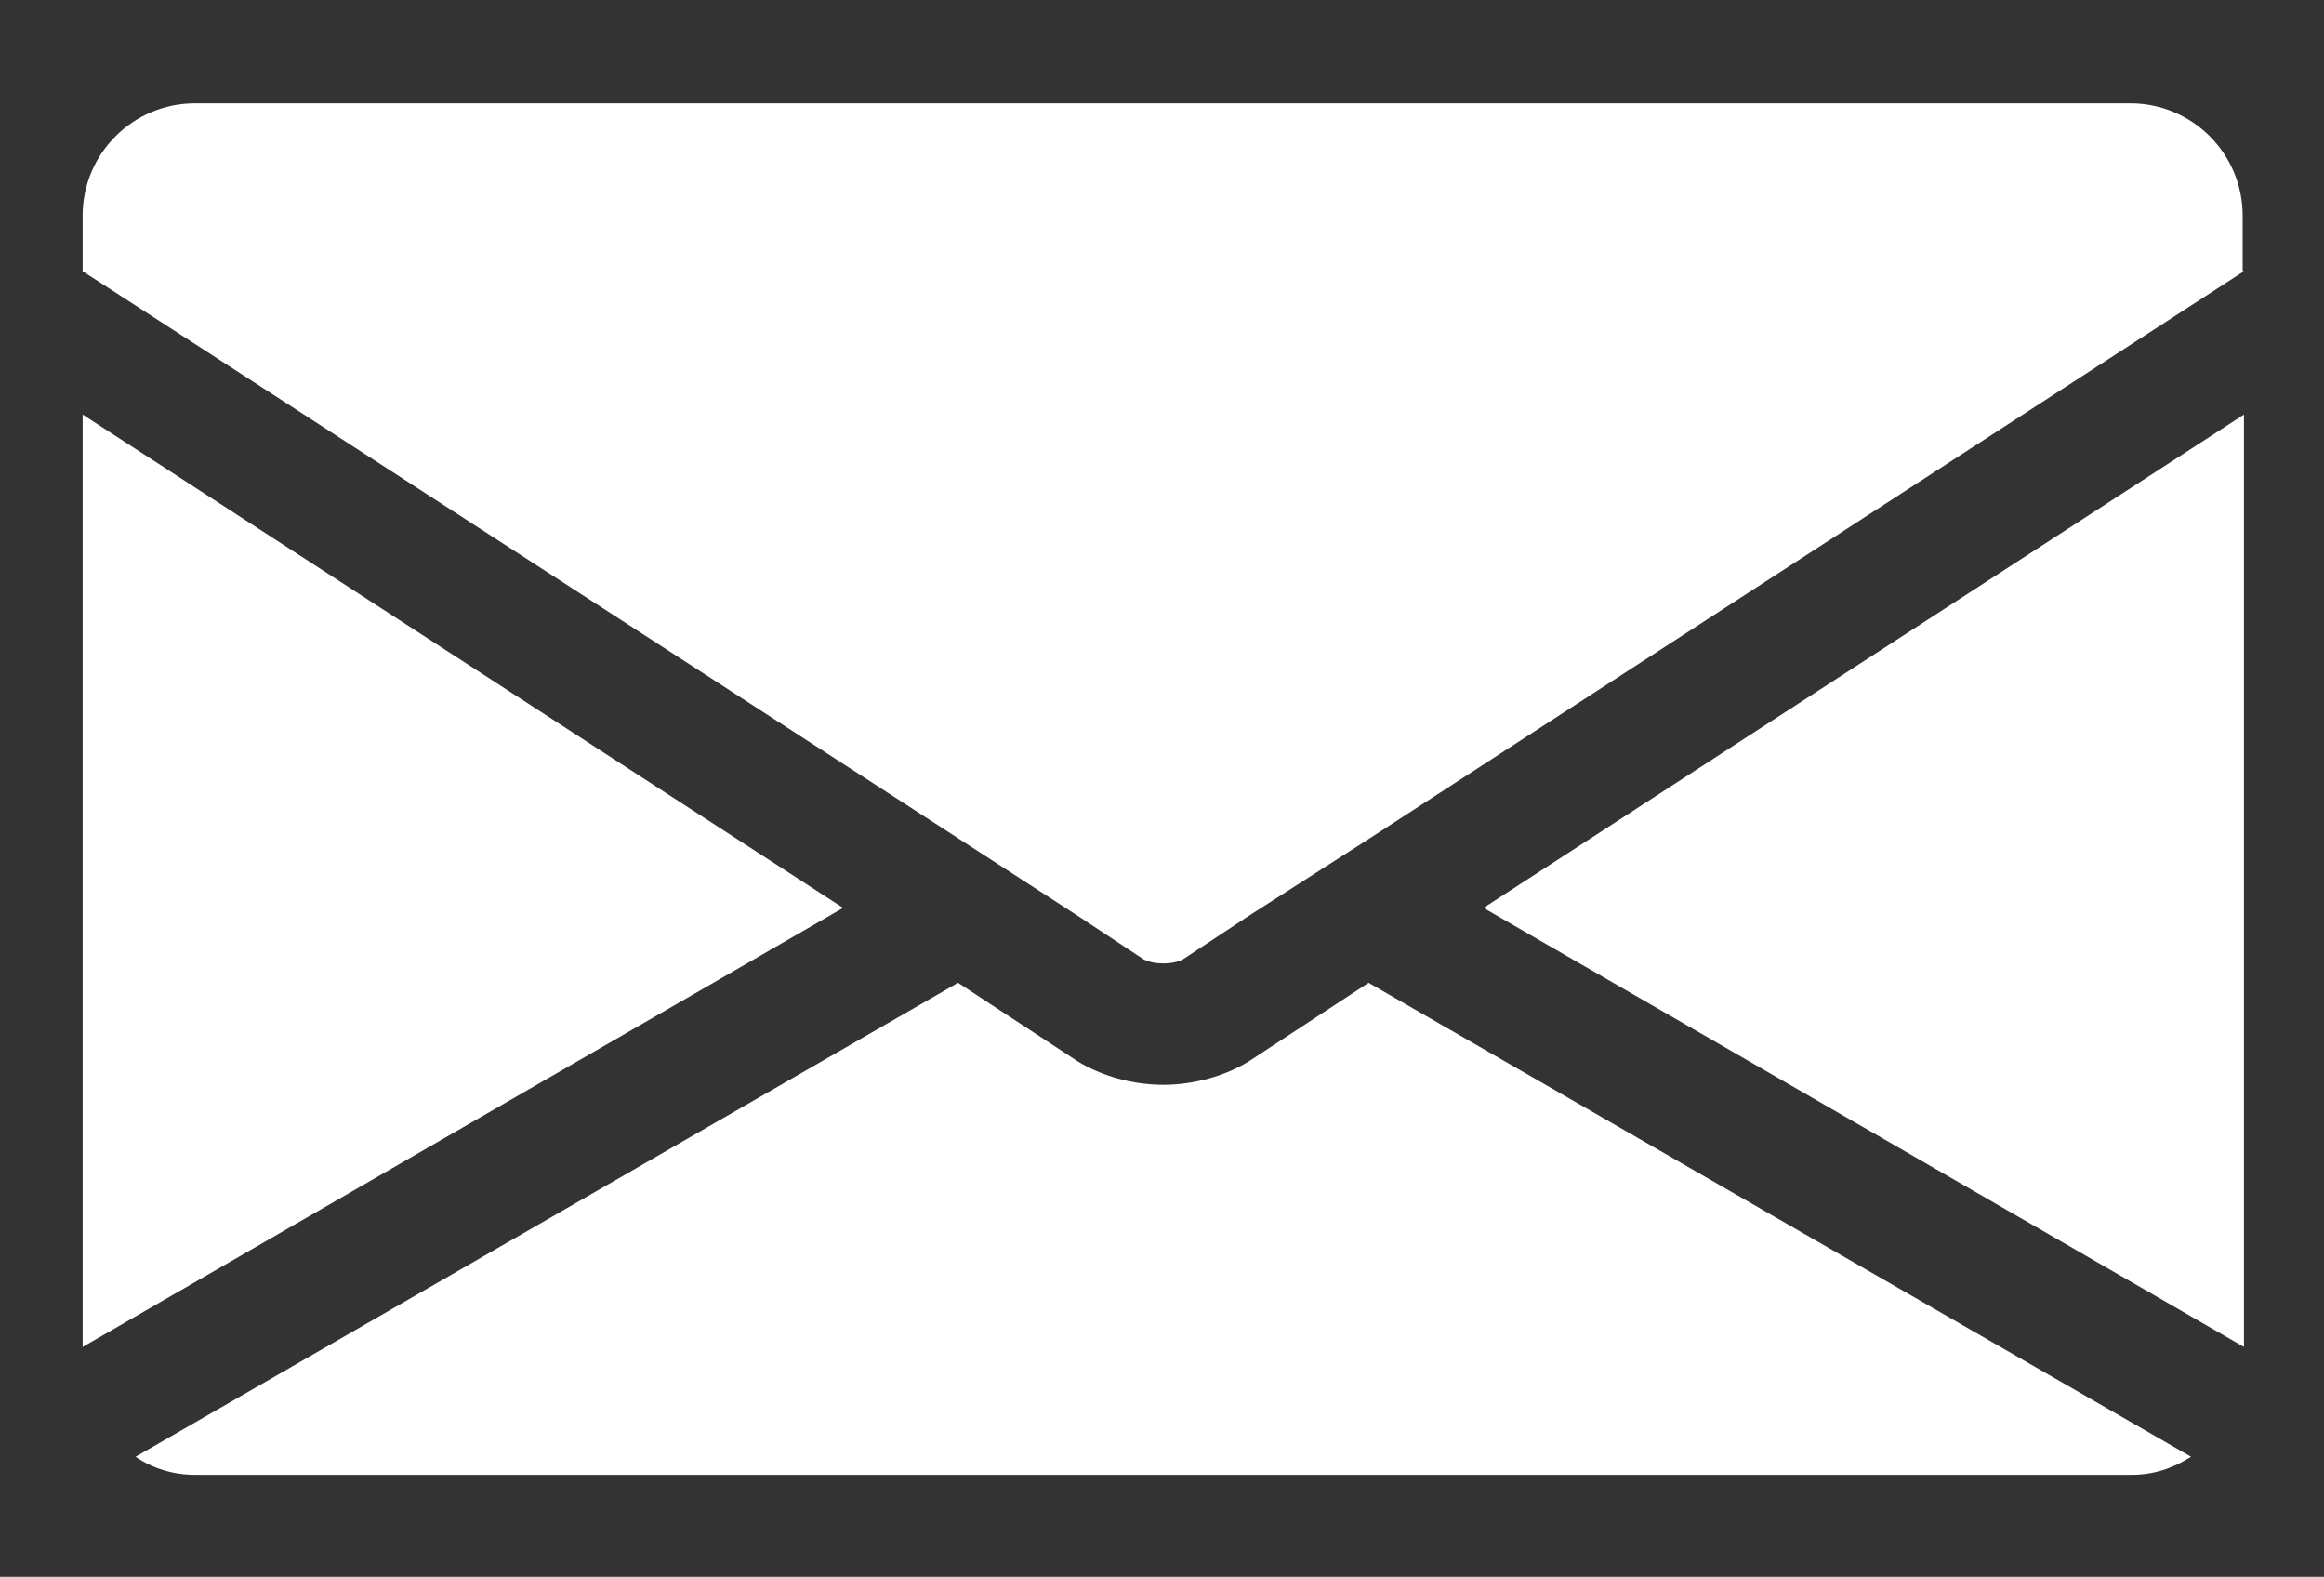
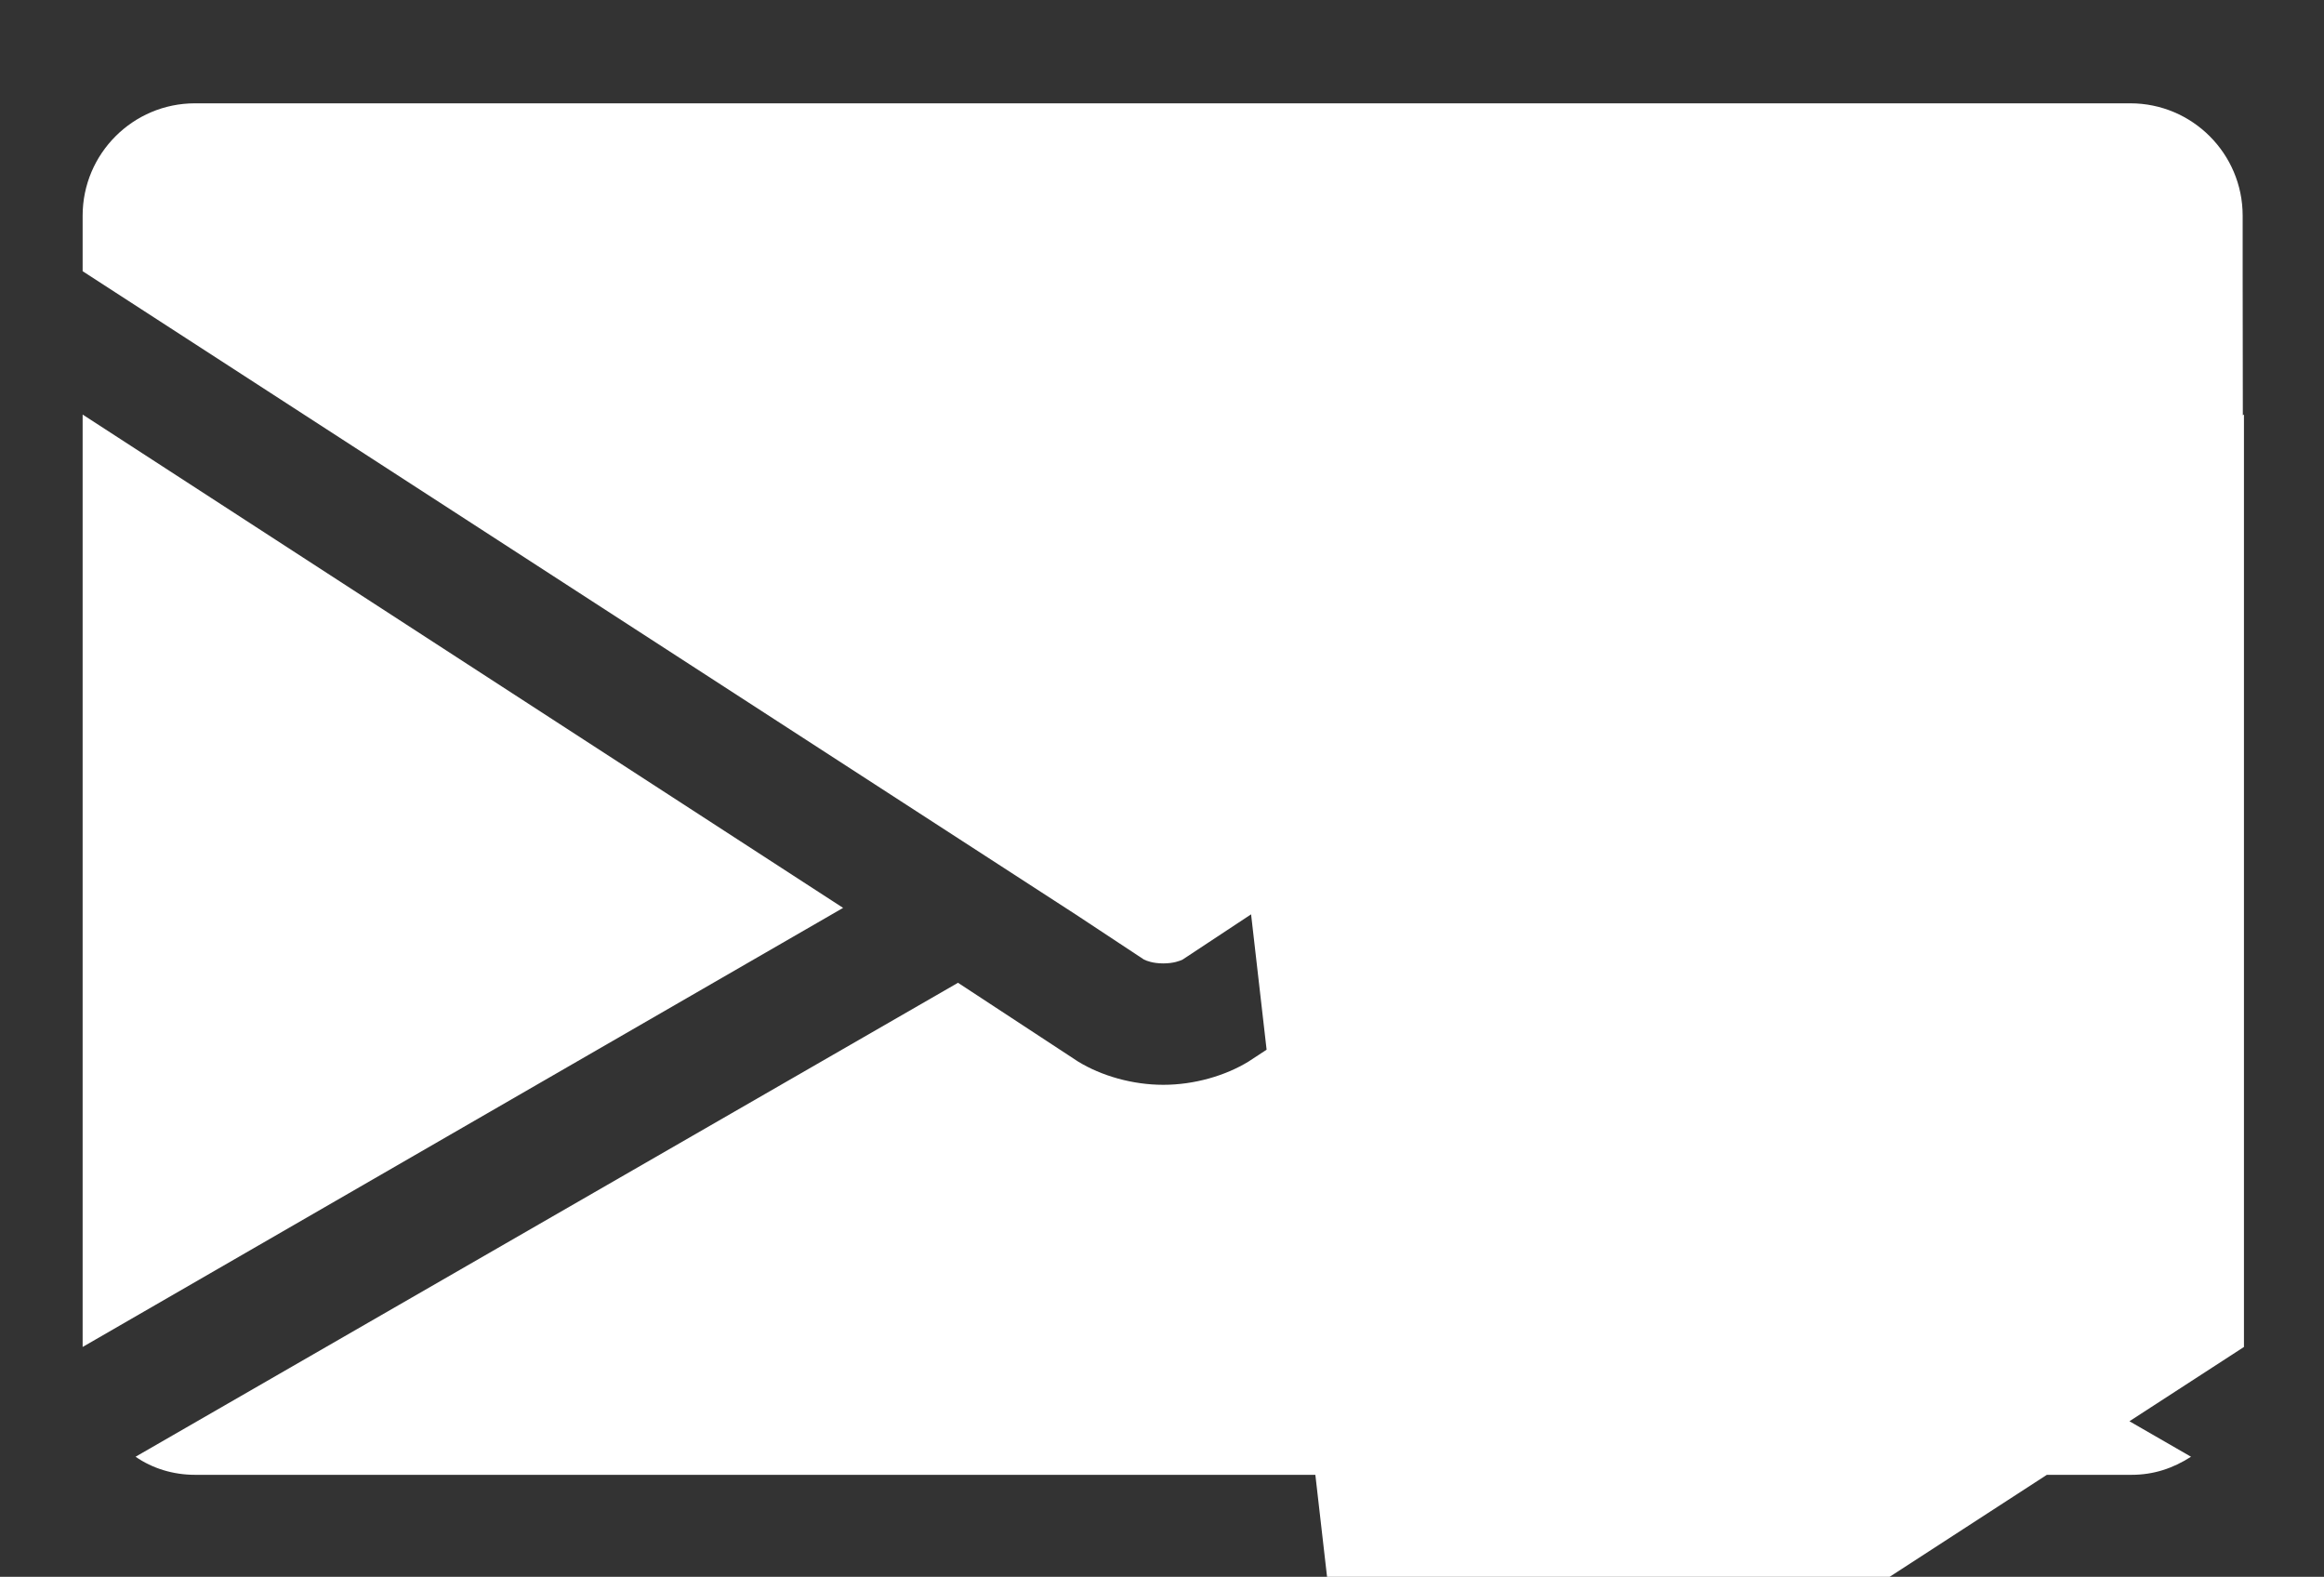
<svg xmlns="http://www.w3.org/2000/svg" version="1.0" id="Capa_1" x="0px" y="0px" viewBox="0 0 18 12.21" style="enable-background:new 0 0 18 12.21;" xml:space="preserve">
  <rect x="0" y="0" width="18" height="12.21" fill="#333333" stroke="none" />
  <style type="text/css"> .st0{fill:#FFFFFF;} </style>
-   <path class="st0" d="M0.64,3.21l5.89,3.82l-5.89,3.4V3.21z M16.51,11.42H1.51c-0.17,0-0.33-0.05-0.46-0.14l6.37-3.67l0.93,0.61 C8.53,8.33,8.77,8.4,9.01,8.4c0.24,0,0.48-0.07,0.66-0.18l0.93-0.61l6.37,3.67C16.83,11.37,16.68,11.42,16.51,11.42z M17.38,10.43 l-5.89-3.4l5.89-3.82V10.43z M17.38,2.1l-6.8,4.41L9.69,7.08L9.16,7.43C9.14,7.44,9.09,7.46,9.01,7.46c-0.08,0-0.13-0.02-0.15-0.03 L8.33,7.08L7.45,6.51L0.64,2.1V1.67c0-0.48,0.39-0.87,0.87-0.87h14.99c0.48,0,0.87,0.39,0.87,0.87V2.1z" />
+   <path class="st0" d="M0.64,3.21l5.89,3.82l-5.89,3.4V3.21z M16.51,11.42H1.51c-0.17,0-0.33-0.05-0.46-0.14l6.37-3.67l0.93,0.61 C8.53,8.33,8.77,8.4,9.01,8.4c0.24,0,0.48-0.07,0.66-0.18l0.93-0.61l6.37,3.67C16.83,11.37,16.68,11.42,16.51,11.42z M17.38,10.43 l-5.89-3.4l5.89-3.82V10.43z l-6.8,4.41L9.69,7.08L9.16,7.43C9.14,7.44,9.09,7.46,9.01,7.46c-0.08,0-0.13-0.02-0.15-0.03 L8.33,7.08L7.45,6.51L0.64,2.1V1.67c0-0.48,0.39-0.87,0.87-0.87h14.99c0.48,0,0.87,0.39,0.87,0.87V2.1z" />
</svg>